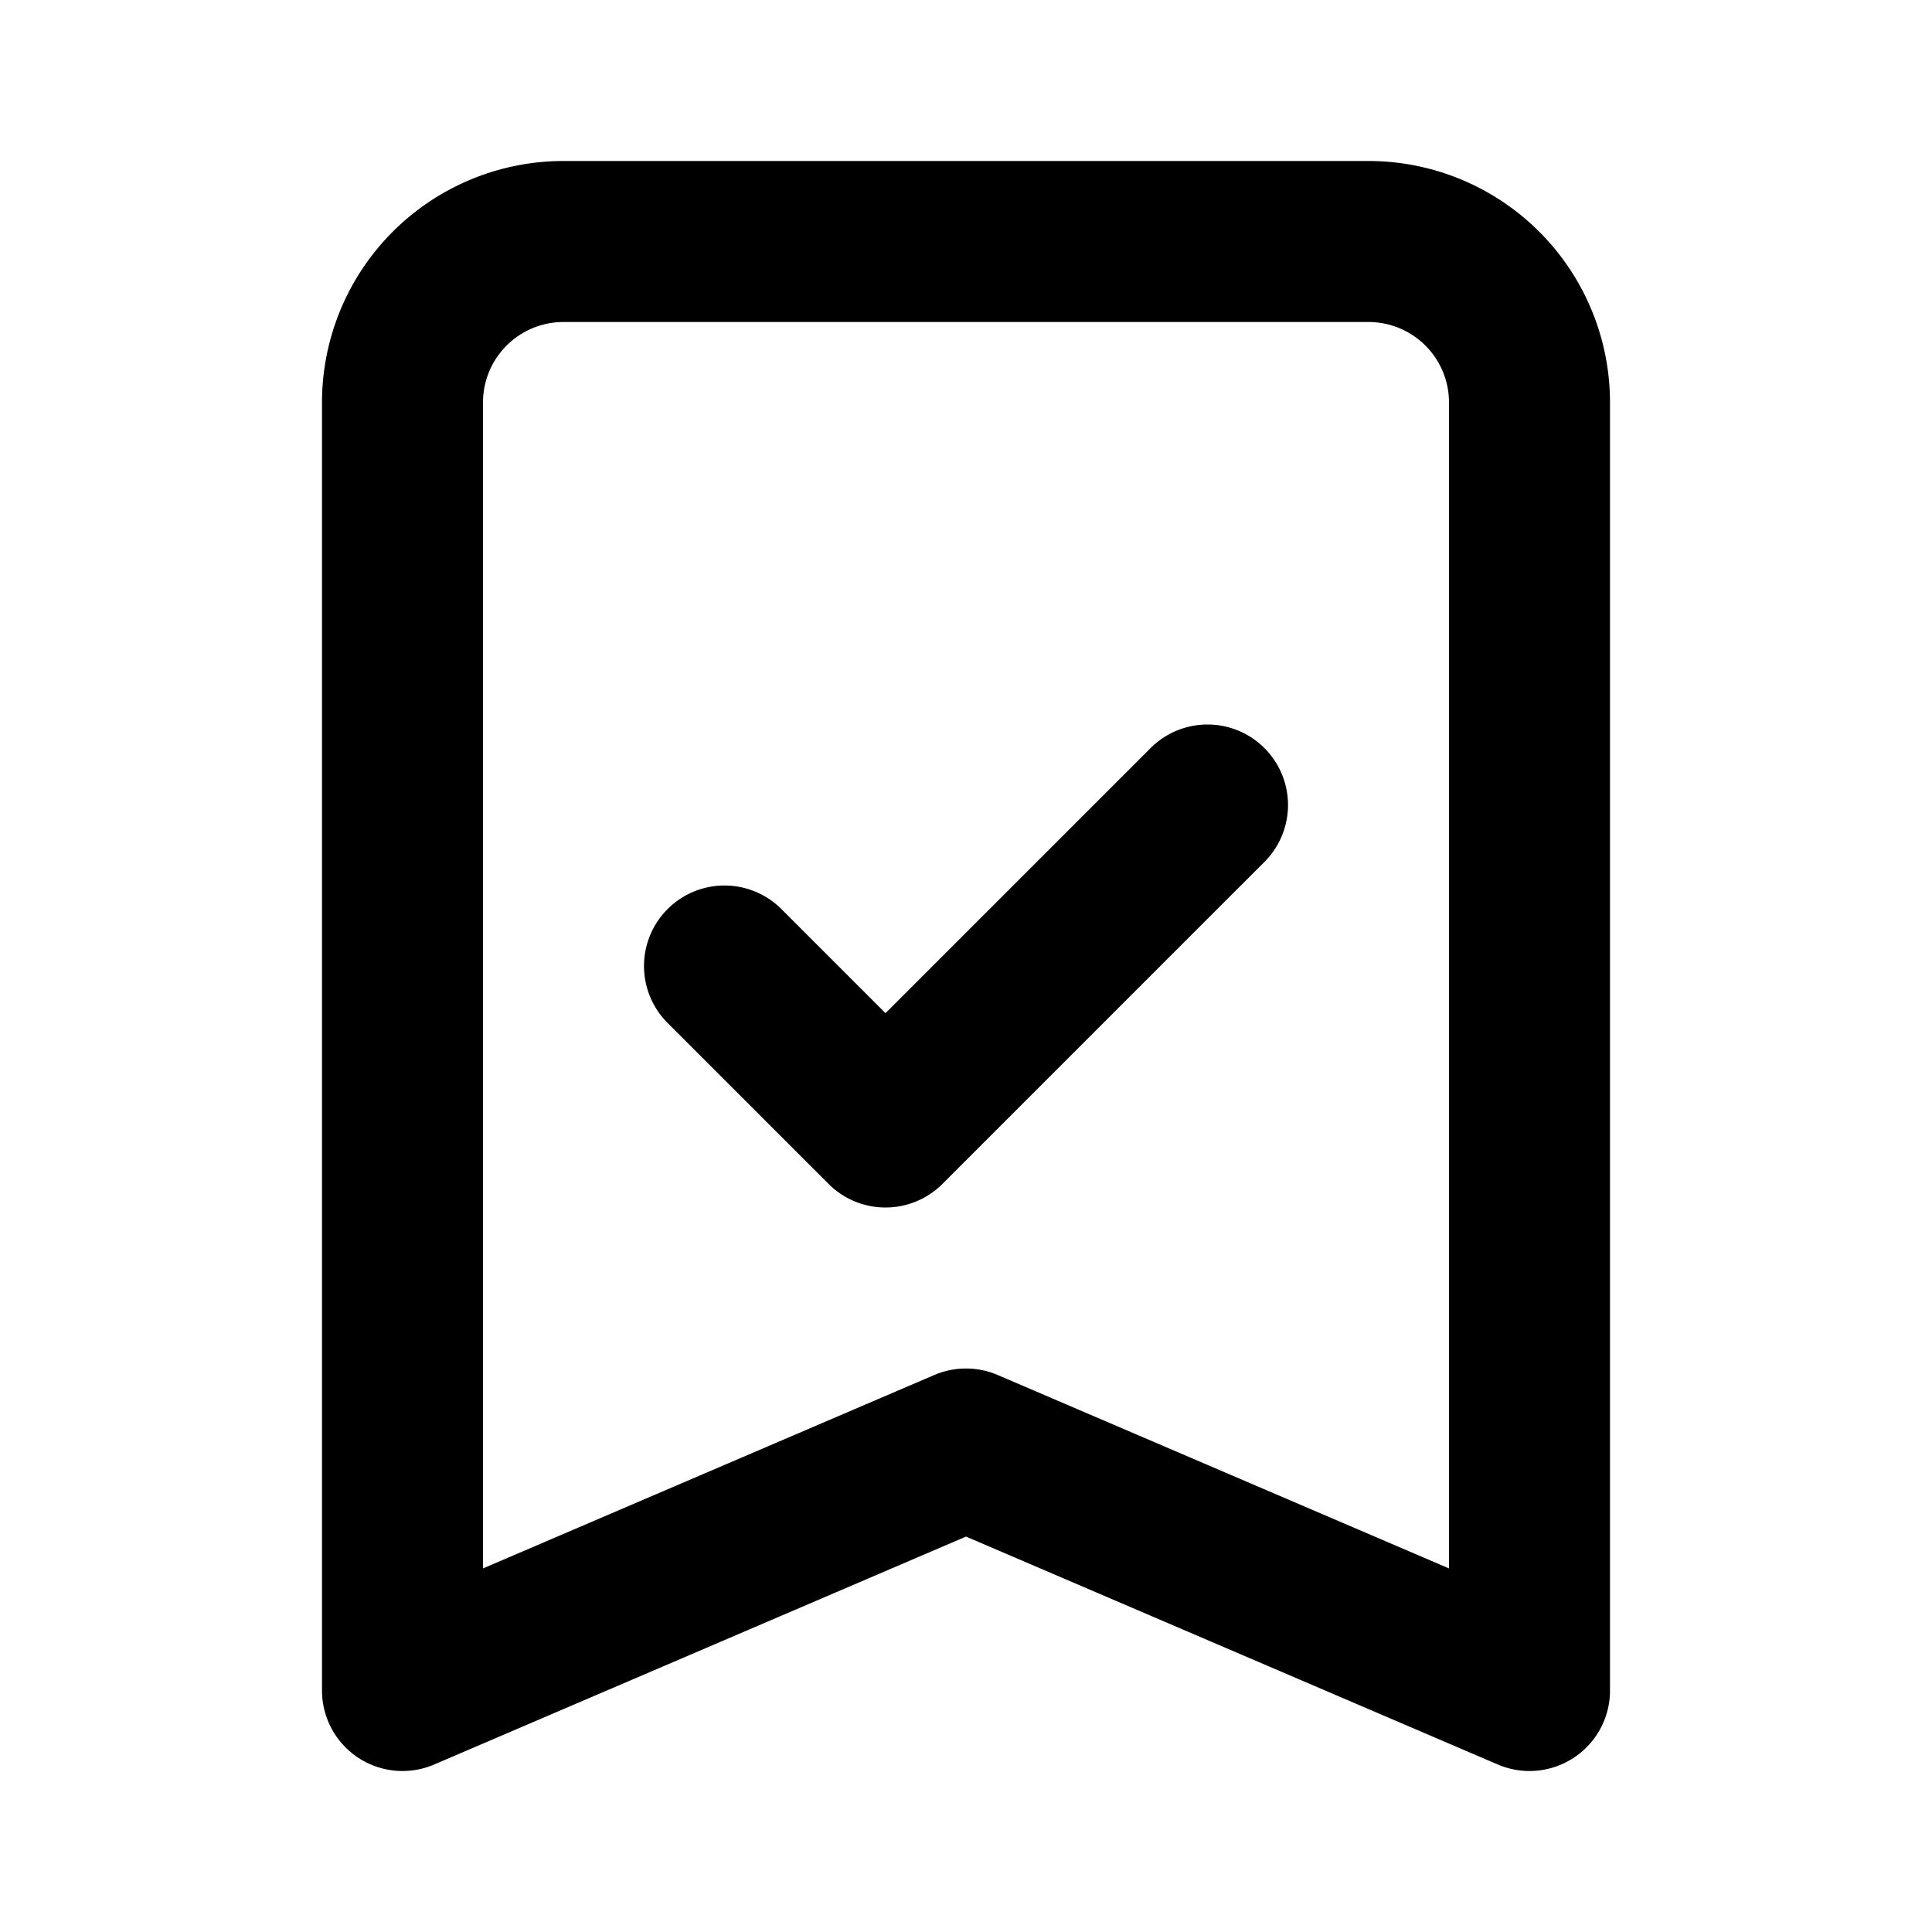
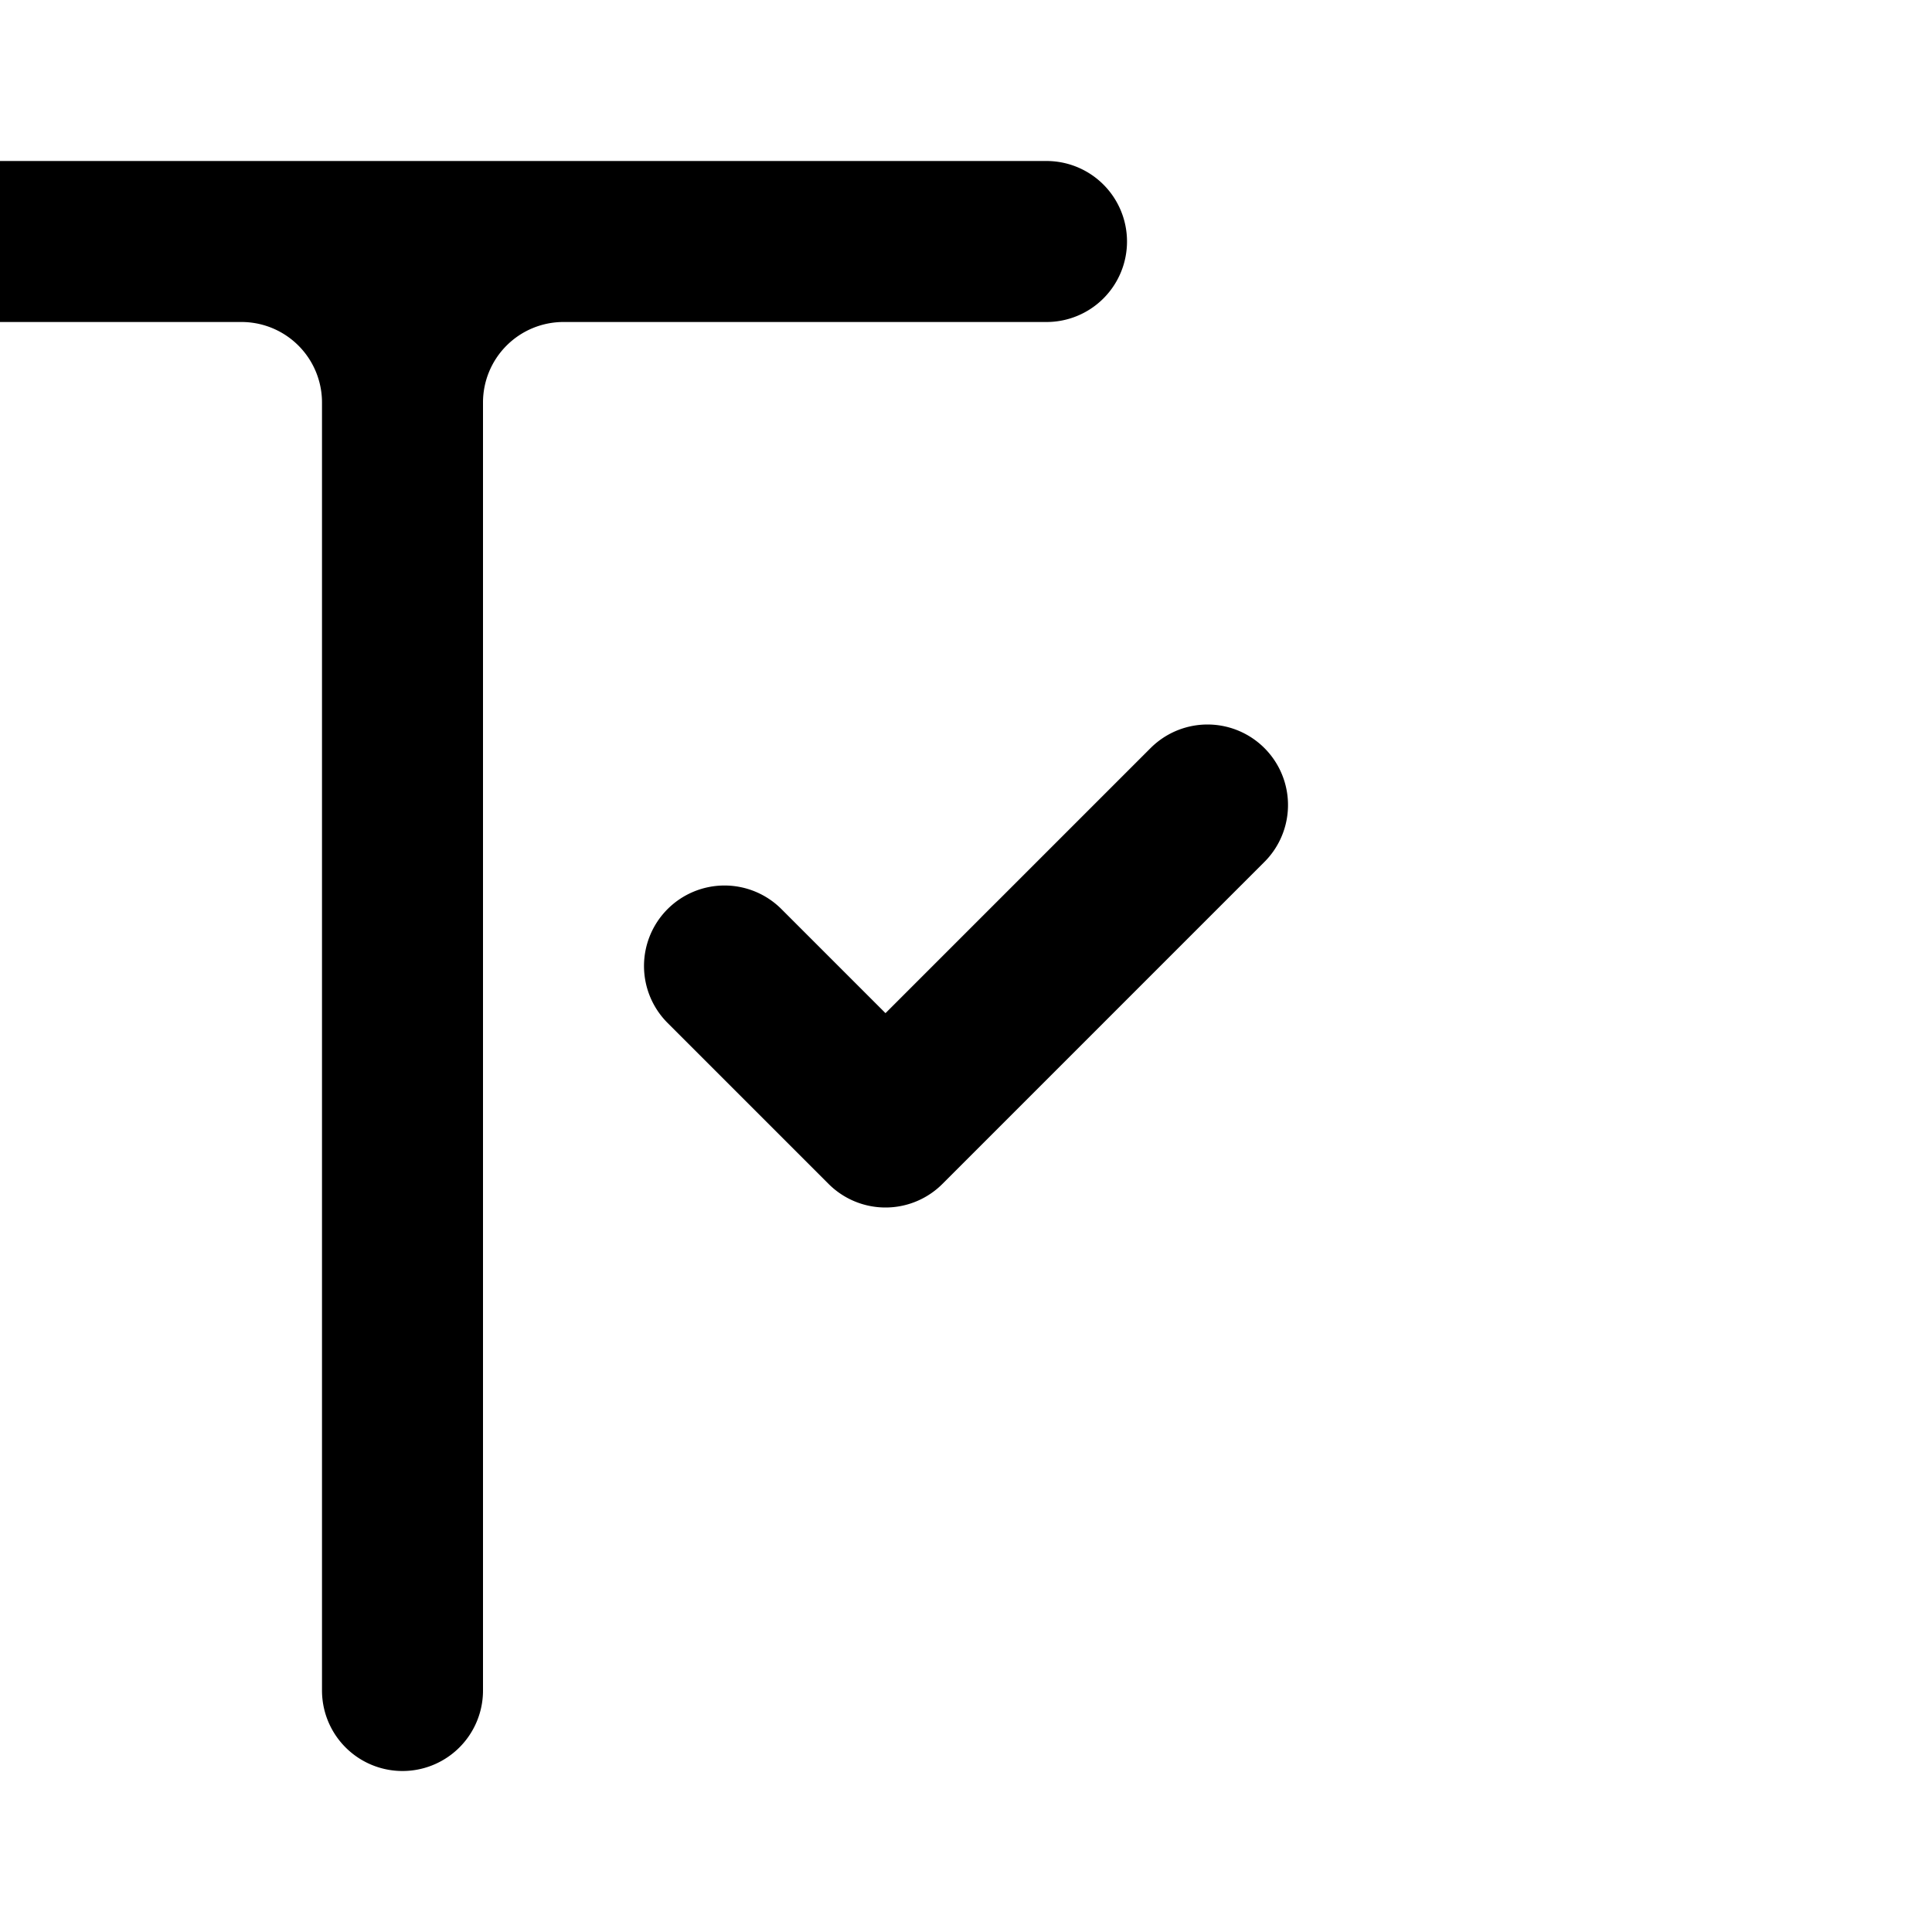
<svg xmlns="http://www.w3.org/2000/svg" fill="none" viewBox="0 0 24 24" stroke="currentColor">
-   <path stroke-linecap="round" stroke-linejoin="round" stroke-width="2" d="M9 12l2 2 4-4m-2-7H7a2 2 0 00-2 2v16l7-3 7 3V5a2 2 0 00-2-2h-4z" />
+   <path stroke-linecap="round" stroke-linejoin="round" stroke-width="2" d="M9 12l2 2 4-4m-2-7H7a2 2 0 00-2 2v16V5a2 2 0 00-2-2h-4z" />
</svg>